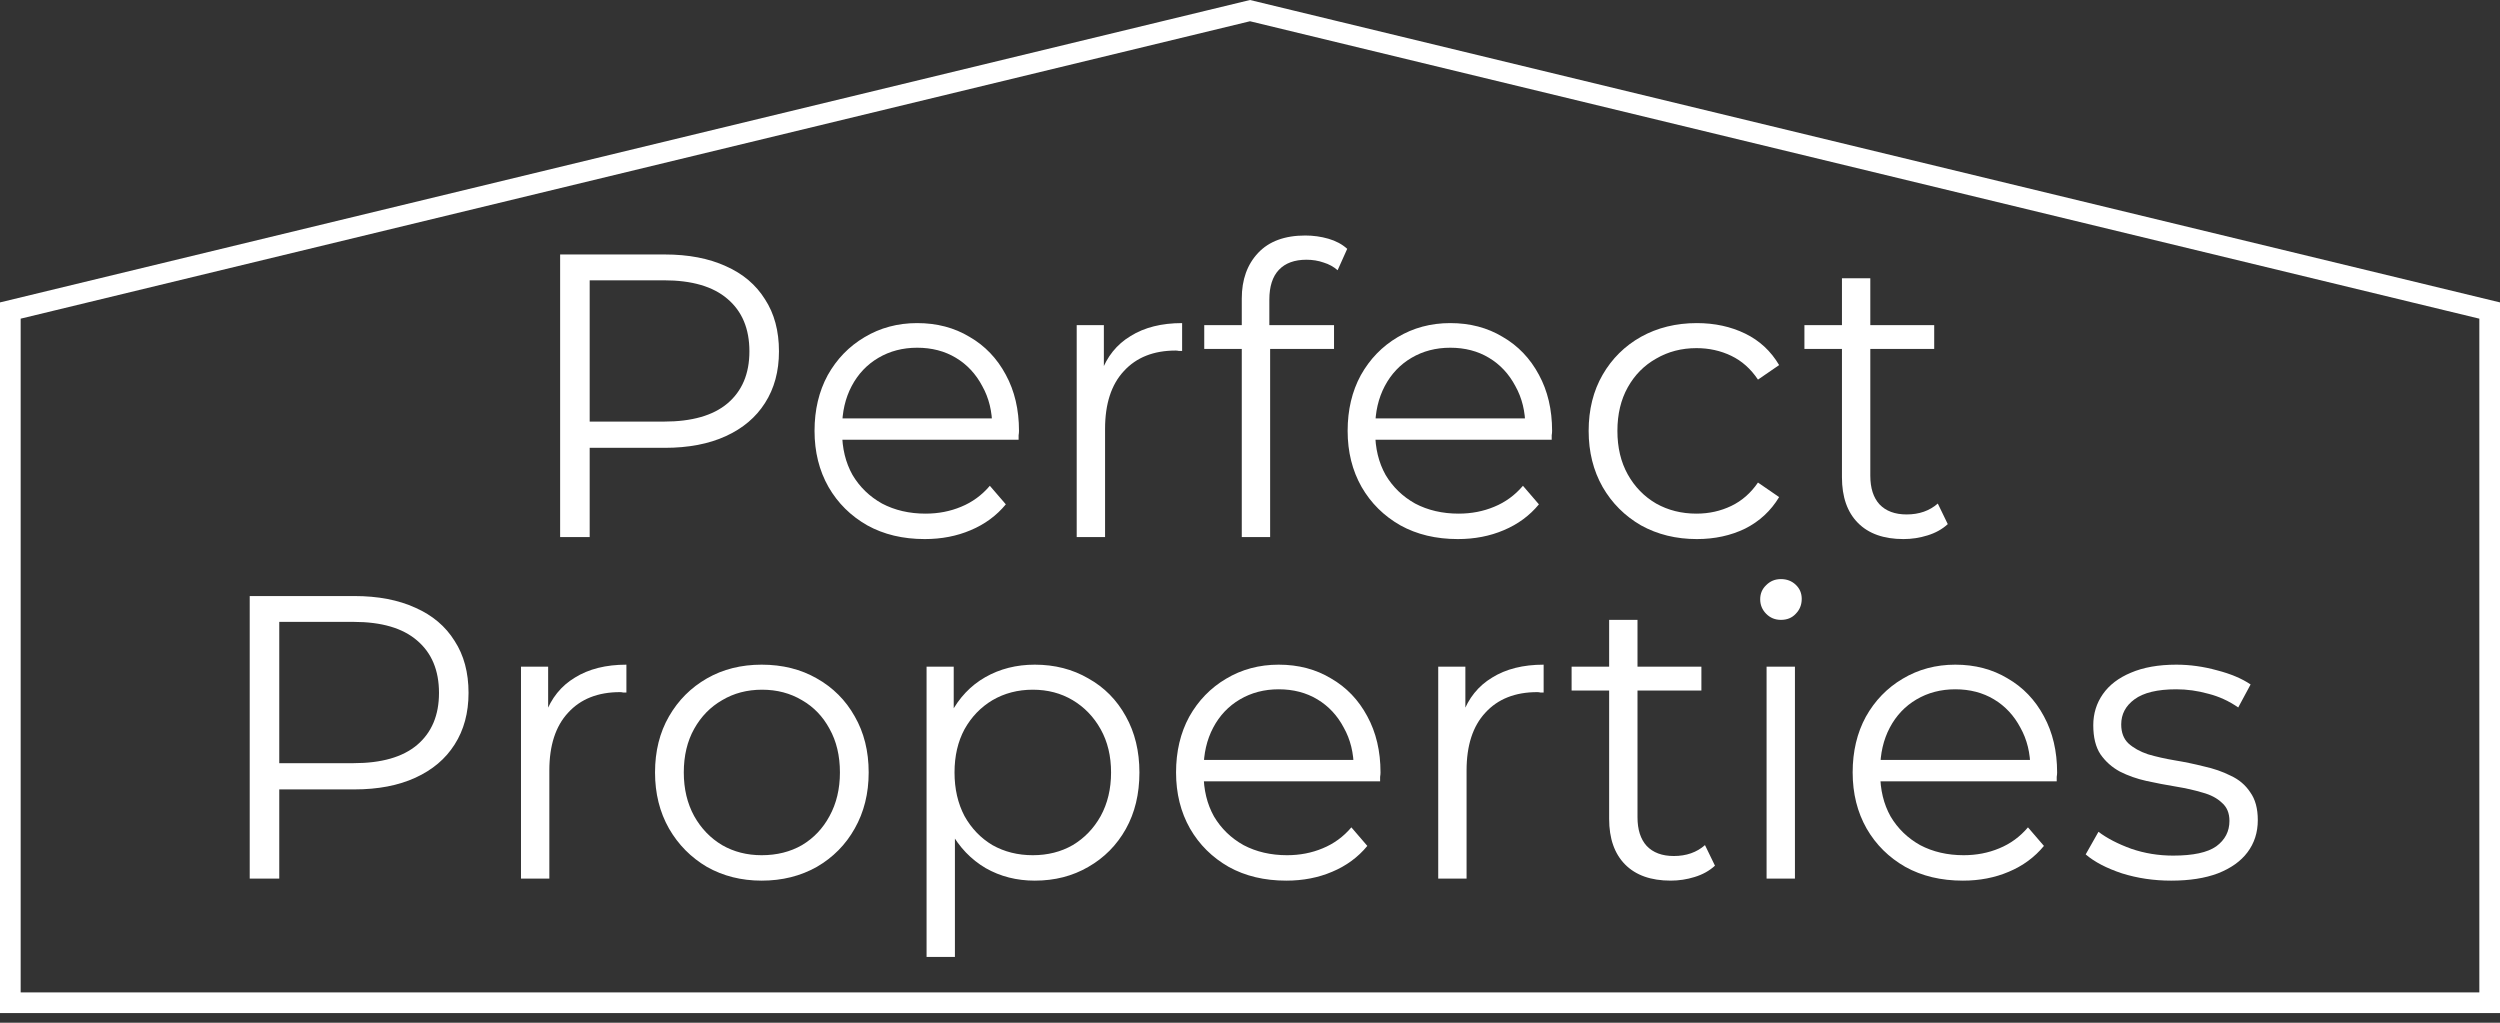
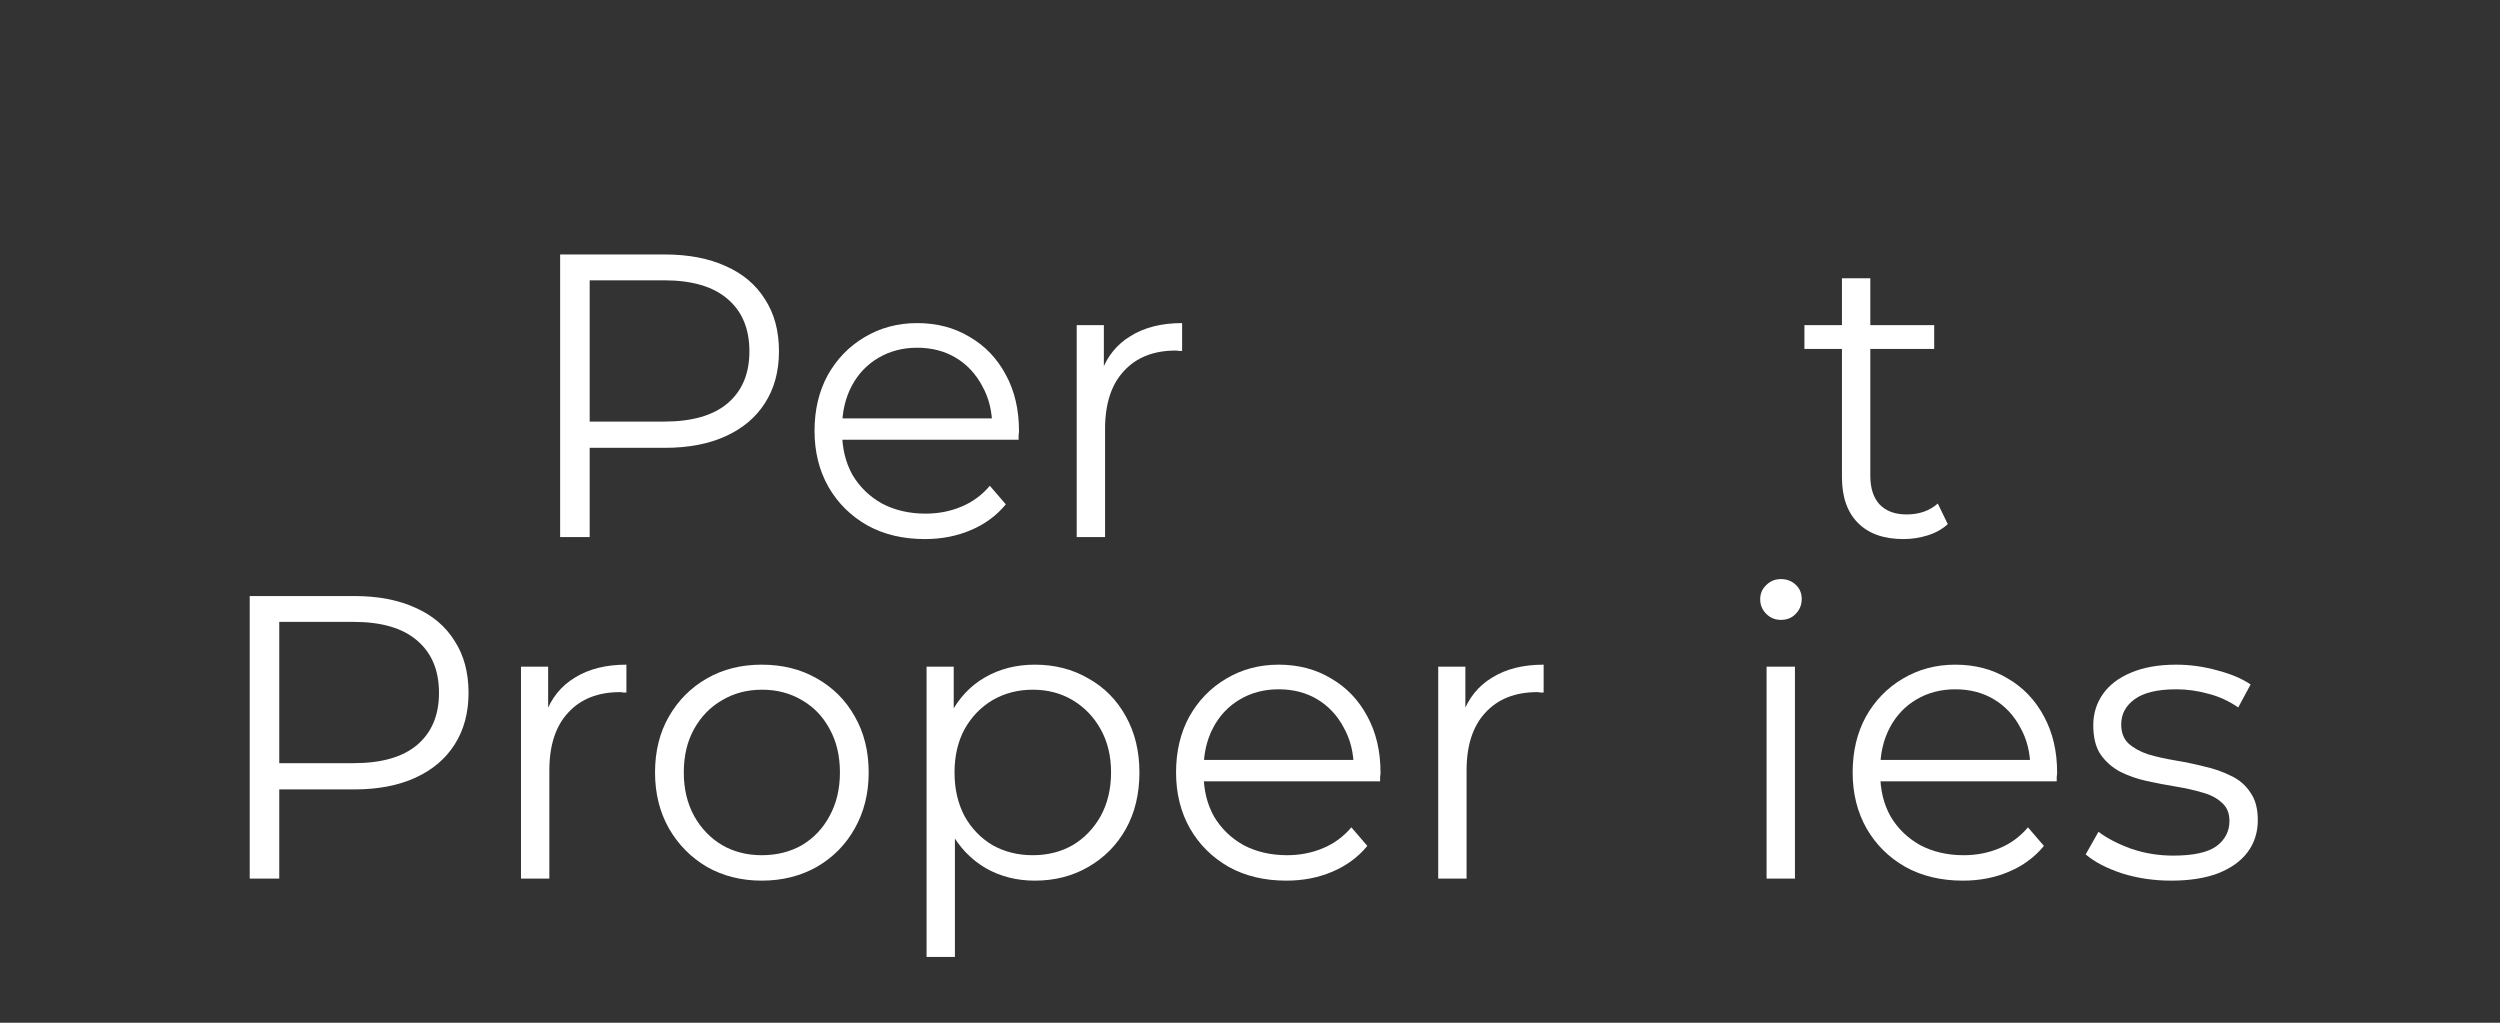
<svg xmlns="http://www.w3.org/2000/svg" width="242" height="99" viewBox="0 0 242 99" fill="none">
  <rect x="0" y="0" width="242" height="99" fill="#333333" stroke="none" />
-   <path d="M121 1.029L241 30.06V97.065H1V30.06L121 1.029Z" stroke="white" stroke-width="2" />
  <path d="M210.166 85.246C208.491 85.246 206.906 85.011 205.412 84.543C203.917 84.047 202.744 83.435 201.894 82.706L203.131 80.518C203.956 81.143 205.012 81.69 206.301 82.159C207.589 82.602 208.942 82.823 210.36 82.823C212.293 82.823 213.684 82.524 214.535 81.924C215.385 81.299 215.81 80.479 215.81 79.463C215.81 78.707 215.565 78.121 215.076 77.704C214.612 77.261 213.993 76.936 213.22 76.727C212.447 76.493 211.584 76.297 210.63 76.141C209.677 75.985 208.723 75.803 207.77 75.594C206.842 75.386 205.992 75.086 205.218 74.695C204.445 74.279 203.814 73.719 203.324 73.015C202.86 72.312 202.629 71.374 202.629 70.202C202.629 69.082 202.938 68.079 203.556 67.193C204.175 66.307 205.077 65.617 206.262 65.122C207.473 64.601 208.942 64.34 210.669 64.34C211.983 64.34 213.298 64.523 214.612 64.887C215.926 65.226 217.009 65.682 217.859 66.255L216.661 68.482C215.759 67.857 214.792 67.414 213.761 67.154C212.731 66.867 211.7 66.724 210.669 66.724C208.839 66.724 207.486 67.05 206.61 67.701C205.76 68.326 205.334 69.134 205.334 70.124C205.334 70.905 205.566 71.517 206.03 71.96C206.52 72.403 207.151 72.755 207.924 73.015C208.723 73.25 209.587 73.445 210.514 73.601C211.468 73.758 212.408 73.953 213.336 74.187C214.29 74.396 215.153 74.695 215.926 75.086C216.725 75.451 217.356 75.985 217.82 76.688C218.31 77.366 218.555 78.264 218.555 79.385C218.555 80.583 218.22 81.625 217.55 82.511C216.905 83.37 215.952 84.047 214.689 84.543C213.452 85.011 211.945 85.246 210.166 85.246Z" fill="white" />
  <path d="M190.006 85.246C187.893 85.246 186.038 84.803 184.44 83.917C182.842 83.005 181.592 81.768 180.69 80.205C179.788 78.616 179.337 76.805 179.337 74.774C179.337 72.742 179.762 70.944 180.613 69.381C181.489 67.818 182.674 66.594 184.169 65.708C185.69 64.796 187.391 64.34 189.272 64.34C191.179 64.34 192.867 64.783 194.336 65.669C195.83 66.529 197.003 67.753 197.853 69.342C198.704 70.905 199.129 72.716 199.129 74.774C199.129 74.904 199.116 75.047 199.09 75.203C199.09 75.334 199.09 75.477 199.09 75.633H181.425V73.562H197.621L196.539 74.383C196.539 72.898 196.217 71.582 195.573 70.436C194.954 69.264 194.104 68.352 193.021 67.701C191.939 67.05 190.689 66.724 189.272 66.724C187.88 66.724 186.63 67.05 185.522 67.701C184.414 68.352 183.551 69.264 182.932 70.436C182.314 71.608 182.004 72.95 182.004 74.461V74.891C182.004 76.454 182.339 77.835 183.009 79.033C183.705 80.205 184.659 81.13 185.87 81.807C187.107 82.459 188.512 82.784 190.084 82.784C191.321 82.784 192.467 82.563 193.524 82.12C194.606 81.677 195.534 81 196.307 80.088L197.853 81.885C196.951 82.98 195.818 83.813 194.452 84.386C193.112 84.959 191.63 85.246 190.006 85.246Z" fill="white" />
  <path d="M171.005 85.051V64.536H173.75V85.051H171.005ZM172.397 60.003C171.83 60.003 171.353 59.808 170.967 59.417C170.58 59.026 170.387 58.557 170.387 58.01C170.387 57.463 170.58 57.007 170.967 56.642C171.353 56.252 171.83 56.056 172.397 56.056C172.964 56.056 173.44 56.239 173.827 56.603C174.213 56.968 174.407 57.424 174.407 57.971C174.407 58.544 174.213 59.026 173.827 59.417C173.466 59.808 172.989 60.003 172.397 60.003Z" fill="white" />
-   <path d="M161.718 85.245C159.811 85.245 158.342 84.724 157.311 83.682C156.28 82.64 155.765 81.168 155.765 79.267V60.002H158.51V79.11C158.51 80.309 158.806 81.233 159.399 81.885C160.017 82.536 160.893 82.862 162.027 82.862C163.239 82.862 164.244 82.51 165.042 81.806L166.009 83.799C165.468 84.294 164.811 84.659 164.037 84.894C163.29 85.128 162.517 85.245 161.718 85.245ZM152.131 66.841V64.535H164.695V66.841H152.131Z" fill="white" />
  <path d="M139.22 85.05V64.536H141.848V70.124L141.577 69.147C142.144 67.584 143.098 66.398 144.438 65.591C145.777 64.757 147.439 64.34 149.424 64.34V67.037C149.32 67.037 149.217 67.037 149.114 67.037C149.011 67.01 148.908 66.998 148.805 66.998C146.666 66.998 144.992 67.662 143.781 68.99C142.569 70.293 141.964 72.156 141.964 74.578V85.05H139.22Z" fill="white" />
  <path d="M124.511 85.246C122.398 85.246 120.542 84.803 118.944 83.917C117.347 83.005 116.097 81.768 115.195 80.205C114.293 78.616 113.842 76.805 113.842 74.774C113.842 72.742 114.267 70.944 115.117 69.381C115.994 67.818 117.179 66.594 118.674 65.708C120.194 64.796 121.895 64.34 123.776 64.34C125.683 64.34 127.371 64.783 128.84 65.669C130.335 66.529 131.508 67.753 132.358 69.342C133.208 70.905 133.634 72.716 133.634 74.774C133.634 74.904 133.621 75.047 133.595 75.203C133.595 75.334 133.595 75.477 133.595 75.633H115.929V73.562H132.126L131.044 74.383C131.044 72.898 130.722 71.582 130.077 70.436C129.459 69.264 128.608 68.352 127.526 67.701C126.444 67.05 125.194 66.724 123.776 66.724C122.385 66.724 121.135 67.05 120.027 67.701C118.919 68.352 118.055 69.264 117.437 70.436C116.818 71.608 116.509 72.95 116.509 74.461V74.891C116.509 76.454 116.844 77.835 117.514 79.033C118.21 80.205 119.163 81.13 120.375 81.807C121.612 82.459 123.016 82.784 124.588 82.784C125.825 82.784 126.972 82.563 128.029 82.12C129.111 81.677 130.039 81 130.812 80.088L132.358 81.885C131.456 82.98 130.322 83.813 128.956 84.386C127.616 84.959 126.134 85.246 124.511 85.246Z" fill="white" />
  <path d="M100.168 85.246C98.415 85.246 96.83 84.842 95.413 84.034C93.996 83.201 92.862 82.016 92.011 80.479C91.187 78.916 90.774 77.014 90.774 74.774C90.774 72.533 91.187 70.645 92.011 69.108C92.836 67.544 93.957 66.359 95.374 65.552C96.792 64.744 98.389 64.34 100.168 64.34C102.1 64.34 103.827 64.783 105.348 65.669C106.894 66.529 108.105 67.753 108.981 69.342C109.857 70.905 110.296 72.716 110.296 74.774C110.296 76.858 109.857 78.681 108.981 80.244C108.105 81.807 106.894 83.032 105.348 83.917C103.827 84.803 102.1 85.246 100.168 85.246ZM89.692 92.631V64.536H92.32V70.71L92.05 74.813L92.436 78.955V92.631H89.692ZM99.974 82.784C101.418 82.784 102.706 82.459 103.84 81.807C104.974 81.13 105.876 80.192 106.546 78.994C107.216 77.769 107.551 76.363 107.551 74.774C107.551 73.184 107.216 71.791 106.546 70.593C105.876 69.394 104.974 68.456 103.84 67.779C102.706 67.102 101.418 66.763 99.974 66.763C98.531 66.763 97.23 67.102 96.07 67.779C94.936 68.456 94.034 69.394 93.364 70.593C92.72 71.791 92.398 73.184 92.398 74.774C92.398 76.363 92.72 77.769 93.364 78.994C94.034 80.192 94.936 81.13 96.07 81.807C97.23 82.459 98.531 82.784 99.974 82.784Z" fill="white" />
  <path d="M73.728 85.246C71.77 85.246 70.004 84.803 68.433 83.917C66.886 83.005 65.662 81.768 64.76 80.205C63.858 78.616 63.407 76.805 63.407 74.774C63.407 72.716 63.858 70.905 64.76 69.342C65.662 67.779 66.886 66.555 68.433 65.669C69.979 64.783 71.744 64.34 73.728 64.34C75.739 64.34 77.517 64.783 79.063 65.669C80.635 66.555 81.859 67.779 82.735 69.342C83.637 70.905 84.088 72.716 84.088 74.774C84.088 76.805 83.637 78.616 82.735 80.205C81.859 81.768 80.635 83.005 79.063 83.917C77.491 84.803 75.713 85.246 73.728 85.246ZM73.728 82.784C75.197 82.784 76.499 82.459 77.633 81.807C78.767 81.13 79.656 80.192 80.3 78.994C80.97 77.769 81.305 76.363 81.305 74.774C81.305 73.158 80.97 71.752 80.3 70.553C79.656 69.355 78.767 68.43 77.633 67.779C76.499 67.102 75.21 66.763 73.767 66.763C72.324 66.763 71.035 67.102 69.901 67.779C68.767 68.43 67.866 69.355 67.195 70.553C66.525 71.752 66.191 73.158 66.191 74.774C66.191 76.363 66.525 77.769 67.195 78.994C67.866 80.192 68.767 81.13 69.901 81.807C71.035 82.459 72.311 82.784 73.728 82.784Z" fill="white" />
  <path d="M50.432 85.05V64.536H53.06V70.124L52.79 69.147C53.357 67.584 54.31 66.398 55.65 65.591C56.99 64.757 58.652 64.34 60.636 64.34V67.037C60.533 67.037 60.43 67.037 60.327 67.037C60.224 67.01 60.121 66.998 60.017 66.998C57.879 66.998 56.204 67.662 54.993 68.99C53.782 70.293 53.176 72.156 53.176 74.578V85.05H50.432Z" fill="white" />
  <path d="M24.172 85.05V57.697H34.3C36.593 57.697 38.565 58.075 40.214 58.831C41.864 59.56 43.126 60.628 44.002 62.035C44.904 63.416 45.355 65.096 45.355 67.076C45.355 69.003 44.904 70.671 44.002 72.077C43.126 73.458 41.864 74.526 40.214 75.281C38.565 76.037 36.593 76.415 34.3 76.415H25.757L27.032 75.047V85.05H24.172ZM27.032 75.281L25.757 73.875H34.222C36.928 73.875 38.977 73.289 40.369 72.116C41.786 70.918 42.495 69.238 42.495 67.076C42.495 64.887 41.786 63.194 40.369 61.996C38.977 60.797 36.928 60.198 34.222 60.198H25.757L27.032 58.831V75.281Z" fill="white" />
  <path d="M184.254 52.182C182.347 52.182 180.878 51.66 179.848 50.618C178.817 49.577 178.301 48.105 178.301 46.203V26.939H181.046V46.047C181.046 47.245 181.342 48.17 181.935 48.821C182.554 49.472 183.43 49.798 184.564 49.798C185.775 49.798 186.78 49.446 187.579 48.743L188.545 50.736C188.004 51.231 187.347 51.595 186.574 51.83C185.826 52.064 185.053 52.182 184.254 52.182ZM174.668 33.777V31.471H187.231V33.777H174.668Z" fill="white" />
-   <path d="M164.257 52.182C162.247 52.182 160.443 51.739 158.845 50.853C157.273 49.941 156.036 48.704 155.134 47.141C154.232 45.552 153.781 43.741 153.781 41.709C153.781 39.651 154.232 37.841 155.134 36.278C156.036 34.715 157.273 33.49 158.845 32.605C160.443 31.719 162.247 31.276 164.257 31.276C165.984 31.276 167.543 31.615 168.935 32.292C170.326 32.969 171.422 33.985 172.22 35.34L170.172 36.747C169.476 35.705 168.613 34.936 167.582 34.441C166.551 33.946 165.43 33.699 164.219 33.699C162.775 33.699 161.474 34.038 160.314 34.715C159.155 35.366 158.24 36.291 157.57 37.489C156.9 38.688 156.565 40.094 156.565 41.709C156.565 43.325 156.9 44.731 157.57 45.93C158.24 47.128 159.155 48.066 160.314 48.743C161.474 49.394 162.775 49.72 164.219 49.72C165.43 49.72 166.551 49.472 167.582 48.977C168.613 48.483 169.476 47.727 170.172 46.711L172.22 48.118C171.422 49.446 170.326 50.462 168.935 51.166C167.543 51.843 165.984 52.182 164.257 52.182Z" fill="white" />
-   <path d="M141.12 52.182C139.007 52.182 137.152 51.739 135.554 50.853C133.956 49.941 132.706 48.704 131.804 47.141C130.902 45.552 130.451 43.741 130.451 41.709C130.451 39.677 130.876 37.88 131.727 36.317C132.603 34.754 133.788 33.529 135.283 32.644C136.804 31.732 138.505 31.276 140.386 31.276C142.293 31.276 143.981 31.719 145.45 32.605C146.944 33.464 148.117 34.689 148.967 36.278C149.818 37.841 150.243 39.651 150.243 41.709C150.243 41.84 150.23 41.983 150.204 42.139C150.204 42.27 150.204 42.413 150.204 42.569H132.539V40.498H148.735L147.653 41.319C147.653 39.834 147.331 38.518 146.687 37.372C146.068 36.2 145.218 35.288 144.135 34.637C143.053 33.985 141.803 33.66 140.386 33.66C138.994 33.66 137.744 33.985 136.636 34.637C135.528 35.288 134.665 36.2 134.046 37.372C133.428 38.544 133.118 39.886 133.118 41.397V41.827C133.118 43.39 133.453 44.77 134.123 45.969C134.819 47.141 135.773 48.066 136.984 48.743C138.221 49.394 139.626 49.72 141.198 49.72C142.435 49.72 143.581 49.498 144.638 49.056C145.72 48.613 146.648 47.935 147.421 47.024L148.967 48.821C148.065 49.915 146.932 50.749 145.566 51.322C144.226 51.895 142.744 52.182 141.12 52.182Z" fill="white" />
-   <path d="M120.204 51.987V28.893C120.204 27.069 120.733 25.598 121.789 24.477C122.846 23.357 124.366 22.797 126.351 22.797C127.124 22.797 127.871 22.901 128.593 23.11C129.314 23.318 129.92 23.644 130.41 24.087L129.482 26.158C129.095 25.819 128.644 25.572 128.129 25.415C127.614 25.233 127.059 25.142 126.467 25.142C125.307 25.142 124.418 25.467 123.799 26.119C123.181 26.77 122.872 27.734 122.872 29.01V32.136L122.949 33.426V51.987H120.204ZM116.571 33.777V31.472H129.134V33.777H116.571Z" fill="white" />
  <path d="M104.225 51.986V31.471H106.854V37.059L106.583 36.083C107.15 34.519 108.103 33.334 109.443 32.527C110.783 31.693 112.445 31.276 114.429 31.276V33.972C114.326 33.972 114.223 33.972 114.12 33.972C114.017 33.946 113.914 33.933 113.811 33.933C111.672 33.933 109.997 34.598 108.786 35.926C107.575 37.229 106.97 39.091 106.97 41.514V51.986H104.225Z" fill="white" />
  <path d="M89.516 52.182C87.403 52.182 85.548 51.739 83.95 50.853C82.352 49.941 81.102 48.704 80.2 47.141C79.298 45.552 78.847 43.741 78.847 41.709C78.847 39.677 79.273 37.88 80.123 36.317C80.999 34.754 82.185 33.529 83.679 32.644C85.2 31.732 86.901 31.276 88.782 31.276C90.689 31.276 92.377 31.719 93.846 32.605C95.341 33.464 96.513 34.689 97.364 36.278C98.214 37.841 98.639 39.651 98.639 41.709C98.639 41.84 98.626 41.983 98.601 42.139C98.601 42.27 98.601 42.413 98.601 42.569H80.935V40.498H97.132L96.049 41.319C96.049 39.834 95.727 38.518 95.083 37.372C94.465 36.2 93.614 35.288 92.532 34.637C91.449 33.985 90.199 33.66 88.782 33.66C87.39 33.66 86.141 33.985 85.032 34.637C83.924 35.288 83.061 36.2 82.442 37.372C81.824 38.544 81.515 39.886 81.515 41.397V41.827C81.515 43.39 81.85 44.77 82.52 45.969C83.216 47.141 84.169 48.066 85.38 48.743C86.617 49.394 88.022 49.72 89.594 49.72C90.831 49.72 91.978 49.498 93.034 49.056C94.117 48.613 95.044 47.935 95.817 47.024L97.364 48.821C96.462 49.915 95.328 50.749 93.962 51.322C92.622 51.895 91.14 52.182 89.516 52.182Z" fill="white" />
  <path d="M54.221 51.986V24.633H64.348C66.642 24.633 68.613 25.011 70.263 25.766C71.912 26.496 73.175 27.564 74.051 28.97C74.953 30.351 75.404 32.031 75.404 34.011C75.404 35.939 74.953 37.606 74.051 39.013C73.175 40.394 71.912 41.462 70.263 42.217C68.613 42.973 66.642 43.35 64.348 43.35H55.805L57.081 41.983V51.986H54.221ZM57.081 42.217L55.805 40.81H64.271C66.977 40.81 69.026 40.224 70.417 39.052C71.835 37.854 72.543 36.173 72.543 34.011C72.543 31.823 71.835 30.13 70.417 28.931C69.026 27.733 66.977 27.134 64.271 27.134H55.805L57.081 25.766V42.217Z" fill="white" />
</svg>